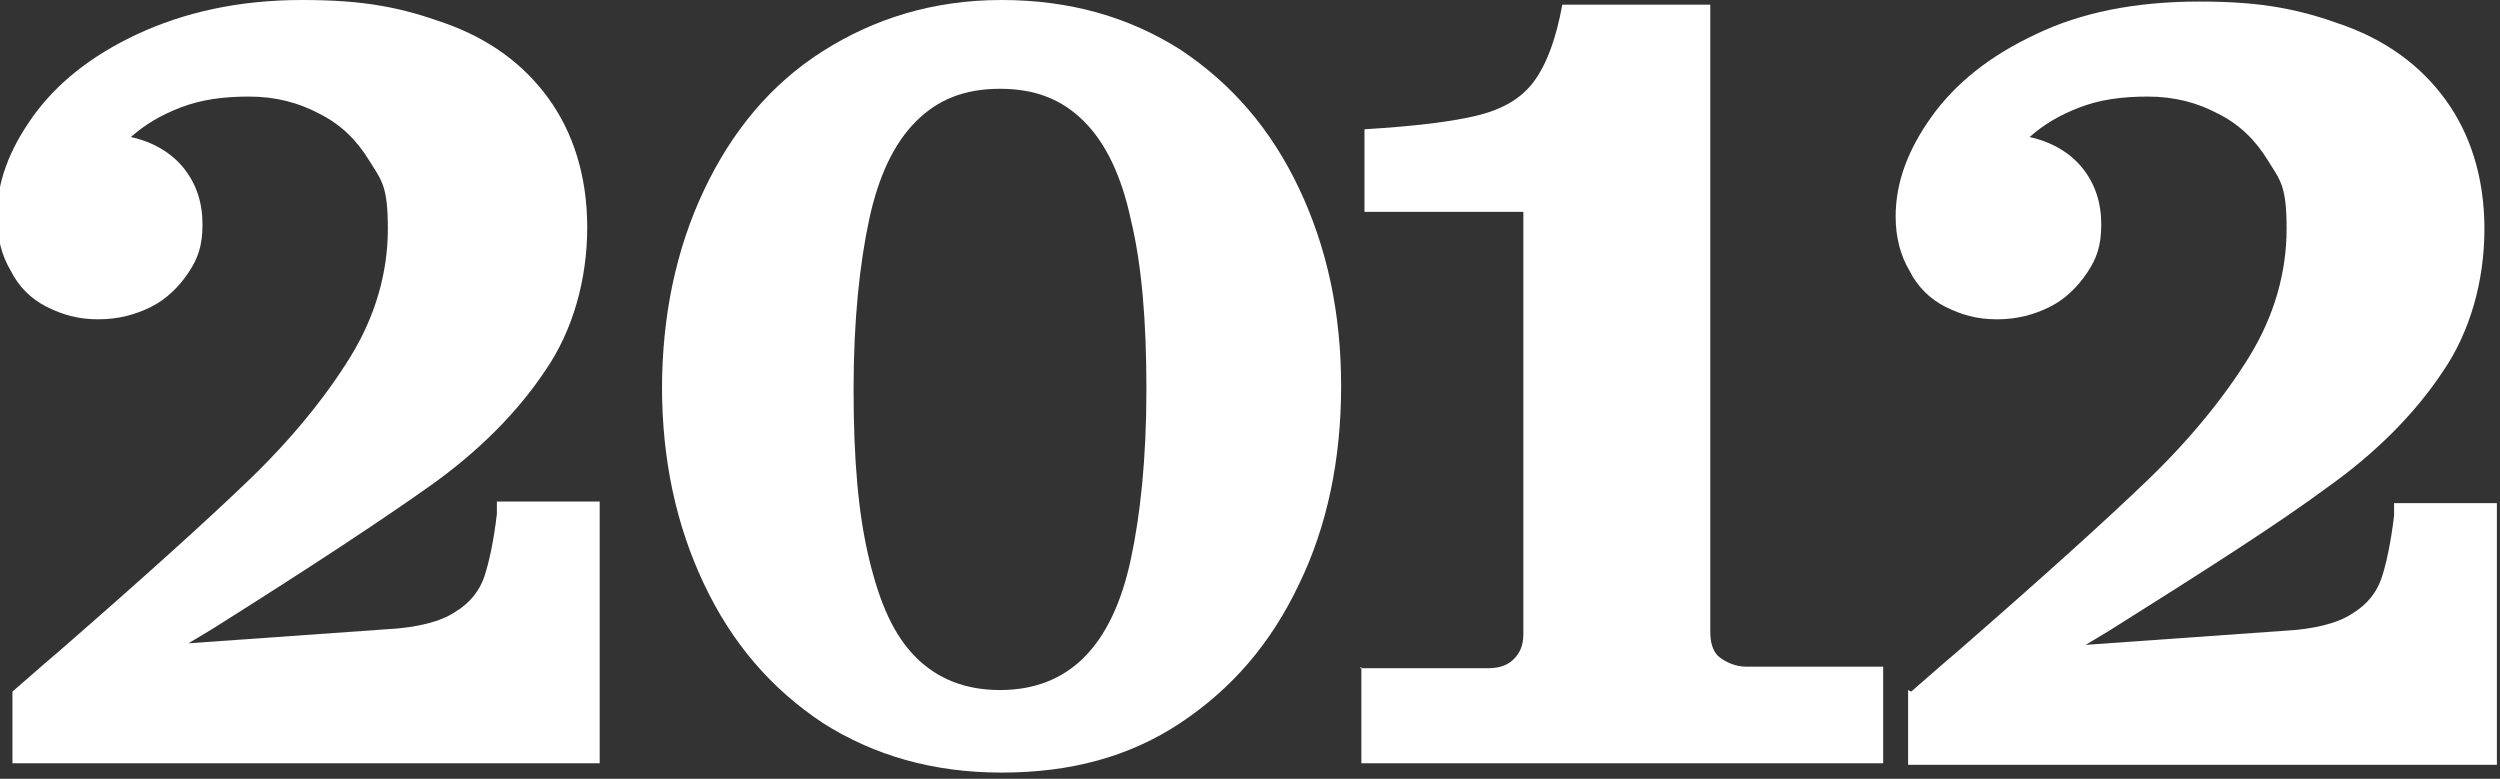
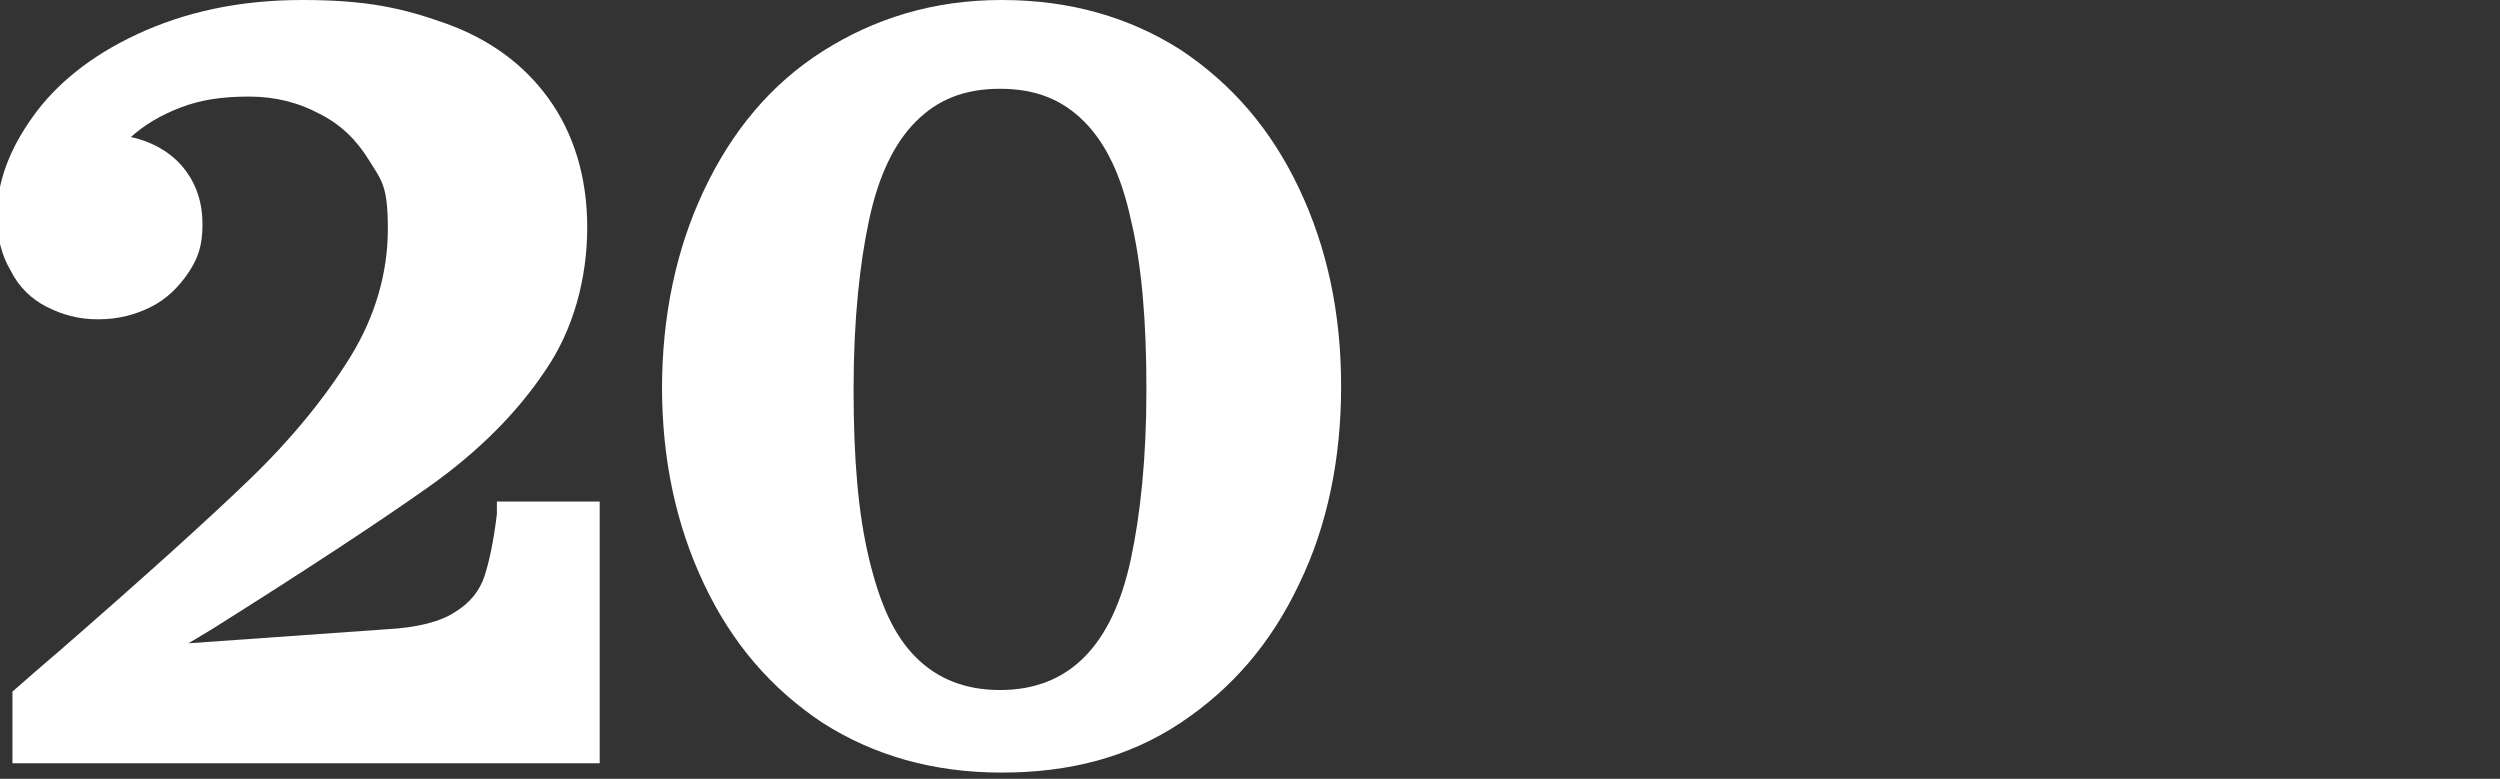
<svg xmlns="http://www.w3.org/2000/svg" id="Layer_1" width="160.5" height="50" version="1.1" viewBox="0 0 160.5 50">
  <rect x="0" y="0" width="160.5" height="50" fill="#333333" stroke="none" />
  <defs>
    <style>
      .st0 {
        fill: #fff;
      }
    </style>
  </defs>
  <path class="st0" d="M.8,44.4c.7-.6,1.7-1.5,3-2.6,5.4-4.7,9.5-8.4,12.2-11,2.7-2.6,4.9-5.3,6.5-7.9,1.6-2.6,2.4-5.4,2.4-8.2s-.4-3.1-1.2-4.4c-.8-1.3-1.8-2.3-3.2-3-1.3-.7-2.8-1.1-4.5-1.1s-3.1.2-4.4.7c-1.3.5-2.3,1.1-3.2,1.9,1.4.3,2.6,1,3.4,2,.8,1,1.2,2.2,1.2,3.6s-.3,2.2-.9,3.1c-.6.9-1.4,1.7-2.4,2.2-1,.5-2.1.8-3.4.8s-2.3-.3-3.3-.8c-1-.5-1.8-1.3-2.3-2.3-.6-1-.9-2.2-.9-3.5,0-2.2.8-4.3,2.3-6.4s3.7-3.9,6.7-5.3S15.3,0,19.4,0s6.4.5,9.2,1.5c2.8,1,5,2.6,6.6,4.8s2.5,5,2.5,8.3-.9,6.6-2.7,9.2c-1.8,2.7-4.3,5.2-7.4,7.4s-7.8,5.3-14,9.2l-1.5.9,12.7-.9c2-.1,3.5-.5,4.4-1.1,1-.6,1.6-1.4,1.9-2.3s.6-2.3.8-4v-.8h6.6v16.8H.8v-4.8Z" />
  <path class="st0" d="M42.5,25c0-4.7.9-9,2.7-12.8,1.8-3.8,4.3-6.8,7.6-8.9C56.1,1.2,59.9,0,64.3,0s8.2,1.1,11.5,3.2c3.3,2.2,5.8,5.1,7.6,8.9,1.8,3.8,2.7,8,2.7,12.7s-.9,9-2.7,12.7c-1.8,3.8-4.3,6.7-7.6,8.9-3.3,2.2-7.1,3.2-11.5,3.2s-8.2-1.1-11.5-3.2c-3.3-2.2-5.8-5.1-7.6-8.9-1.8-3.8-2.7-8-2.7-12.7ZM73.6,25c0-4.4-.3-8-1-10.9-.6-2.8-1.6-4.9-3-6.3s-3.1-2.1-5.4-2.1-4,.7-5.4,2.1c-1.4,1.4-2.4,3.5-3,6.3s-1,6.4-1,10.9.3,8,1,10.9,1.6,4.9,3,6.3c1.4,1.4,3.2,2.1,5.4,2.1s4-.7,5.4-2.1,2.4-3.5,3-6.3c.6-2.8,1-6.4,1-10.9Z" />
-   <path class="st0" d="M87.3,42.9h8.2c.8,0,1.3-.2,1.7-.6.4-.4.6-.9.6-1.6V13.6h-10.2v-5.3c3.3-.2,5.7-.5,7.3-.9s2.8-1.1,3.6-2.2c.8-1.1,1.4-2.7,1.8-4.9h9.5v40.3c0,.7.2,1.3.6,1.6s1,.6,1.7.6h8.8v6.2h-33.5v-6.2Z" />
-   <path class="st0" d="M122.7,44.4c.7-.6,1.7-1.5,3-2.6,5.4-4.7,9.5-8.4,12.2-11,2.7-2.6,4.9-5.3,6.5-7.9,1.6-2.6,2.4-5.4,2.4-8.2s-.4-3.1-1.2-4.4c-.8-1.3-1.8-2.3-3.2-3-1.3-.7-2.8-1.1-4.5-1.1s-3.1.2-4.4.7c-1.3.5-2.3,1.1-3.2,1.9,1.4.3,2.6,1,3.4,2,.8,1,1.2,2.2,1.2,3.6s-.3,2.2-.9,3.1-1.4,1.7-2.4,2.2c-1,.5-2.1.8-3.4.8s-2.3-.3-3.3-.8c-1-.5-1.8-1.3-2.3-2.3-.6-1-.9-2.2-.9-3.5,0-2.2.8-4.3,2.3-6.4s3.7-3.9,6.7-5.3c2.9-1.4,6.4-2.1,10.5-2.1s6.4.5,9.2,1.5c2.8,1,5,2.6,6.6,4.8s2.5,5,2.5,8.3-.9,6.6-2.7,9.2c-1.8,2.7-4.3,5.2-7.4,7.4-3.1,2.3-7.8,5.3-14,9.2l-1.5.9,12.7-.9c2-.1,3.5-.5,4.4-1.1,1-.6,1.6-1.4,1.9-2.3s.6-2.3.8-4v-.8h6.6v16.8h-37.8v-4.8Z" />
</svg>